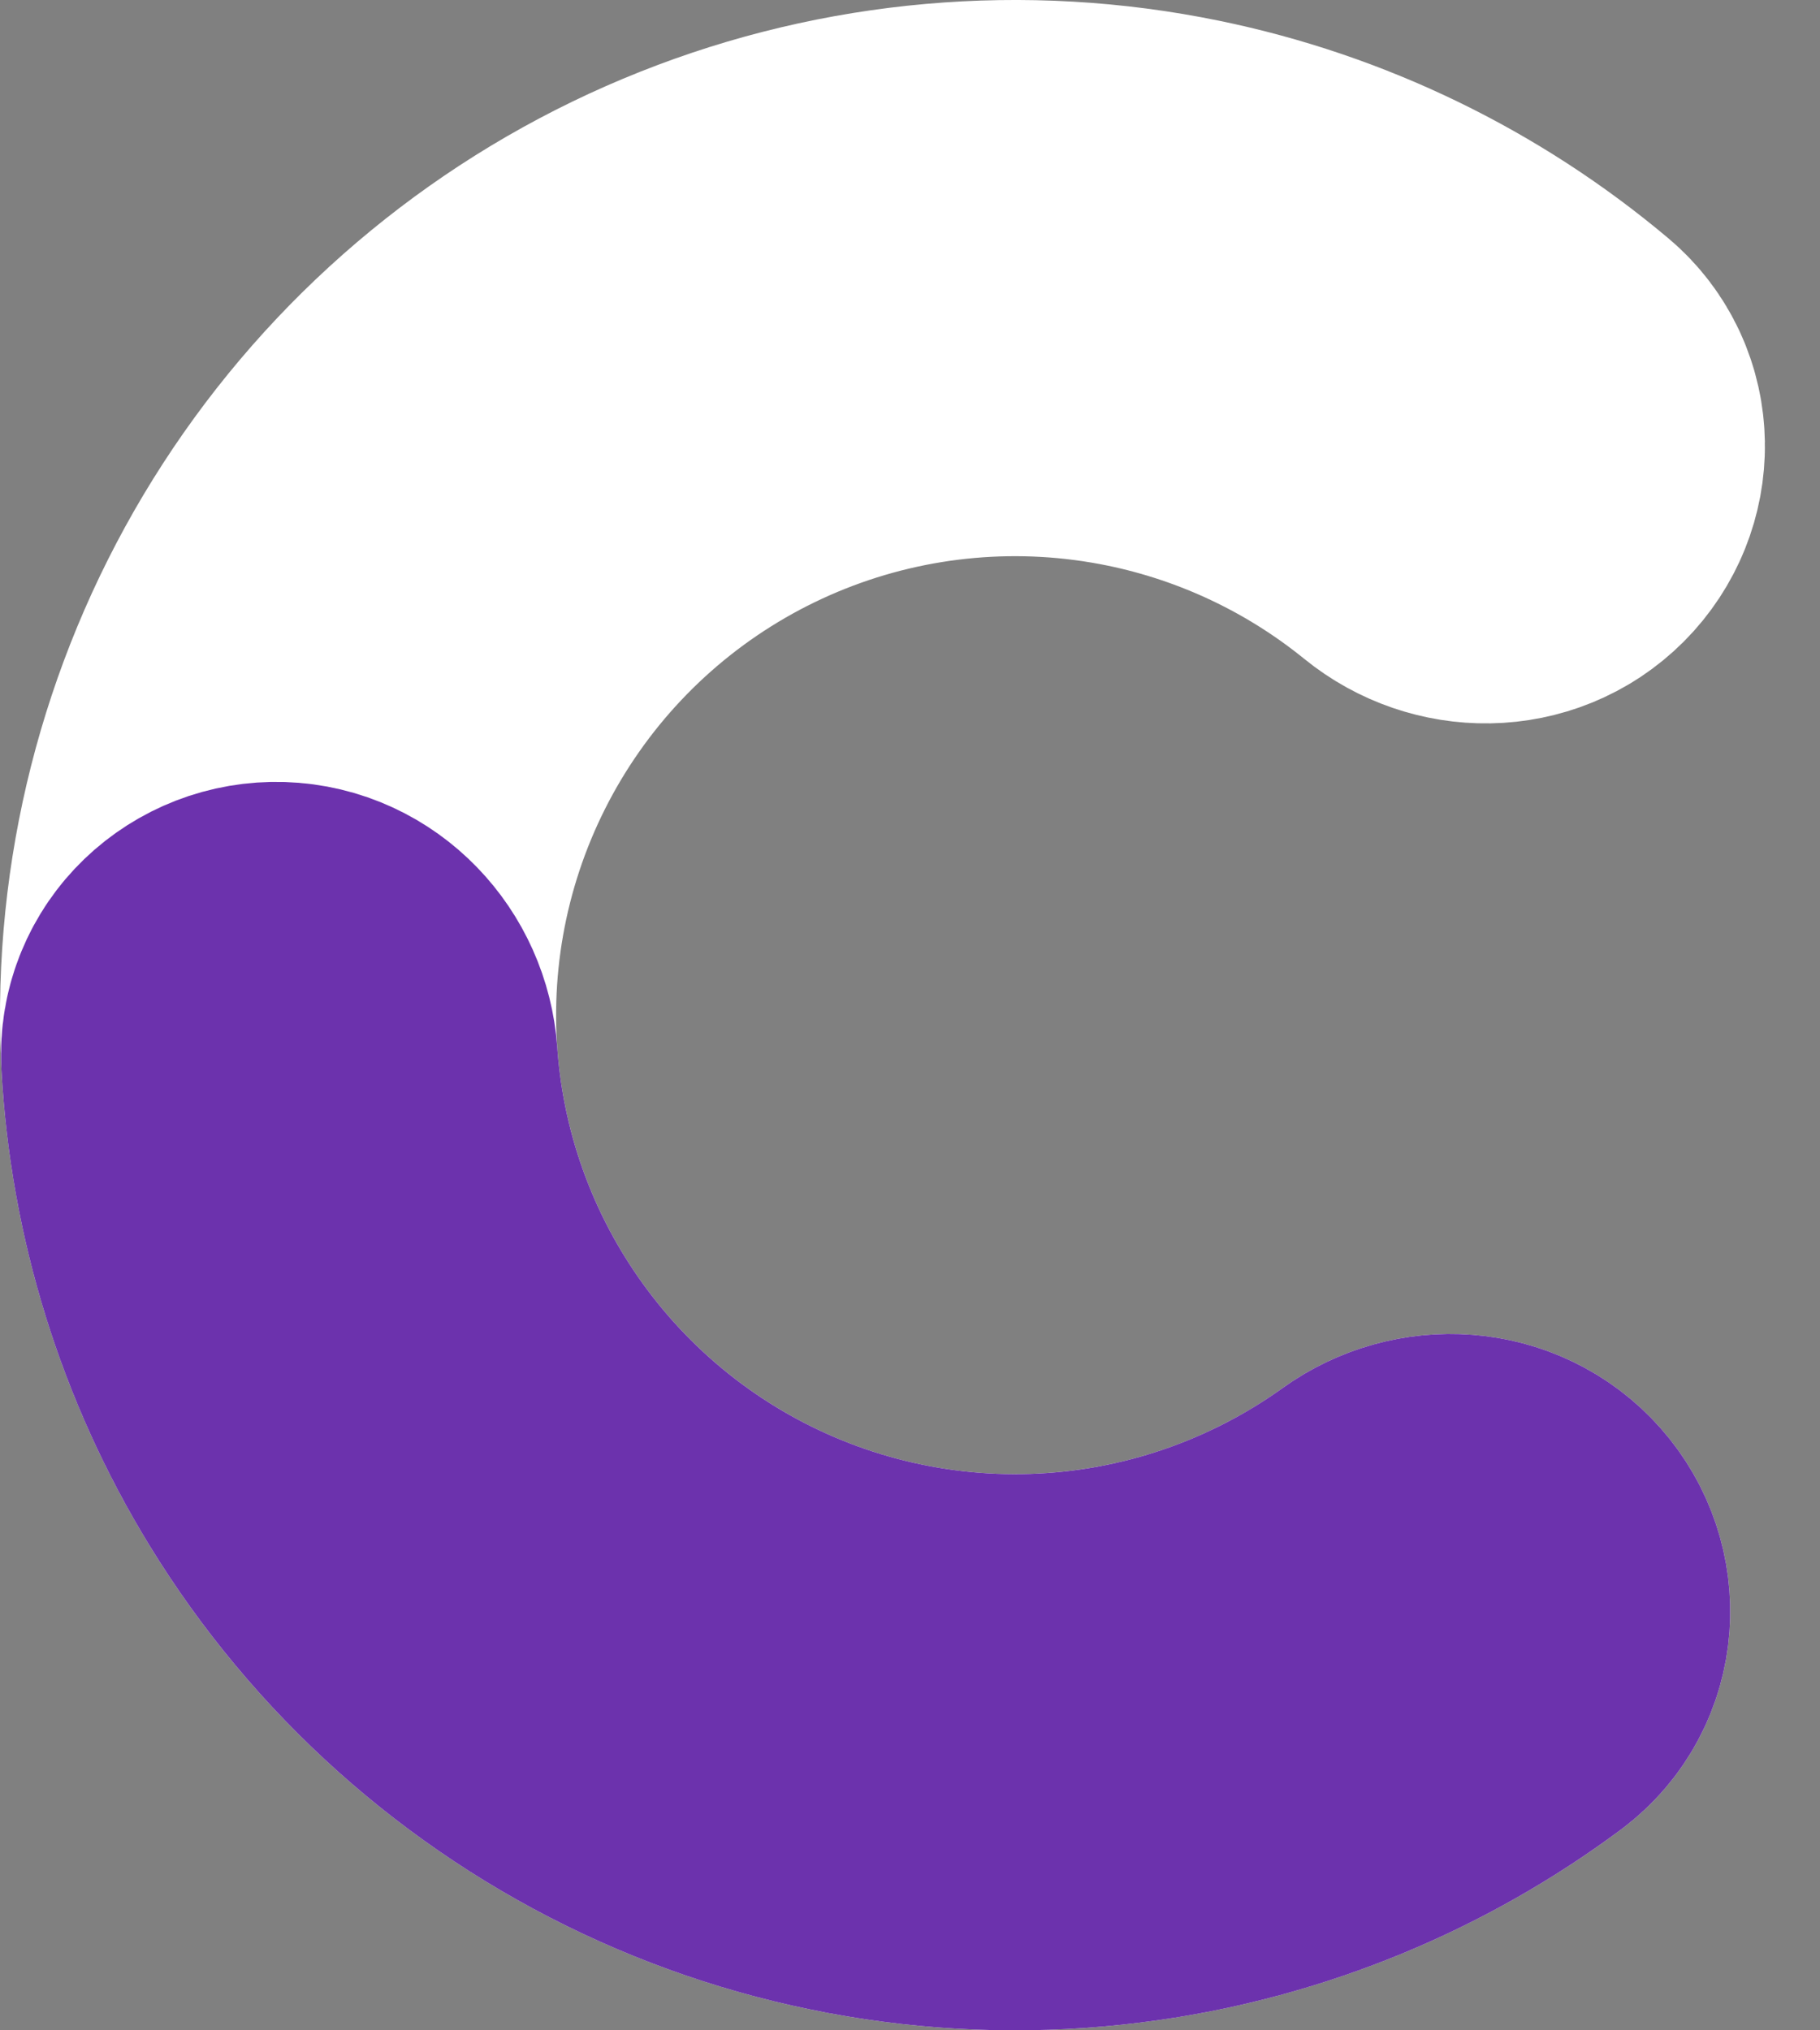
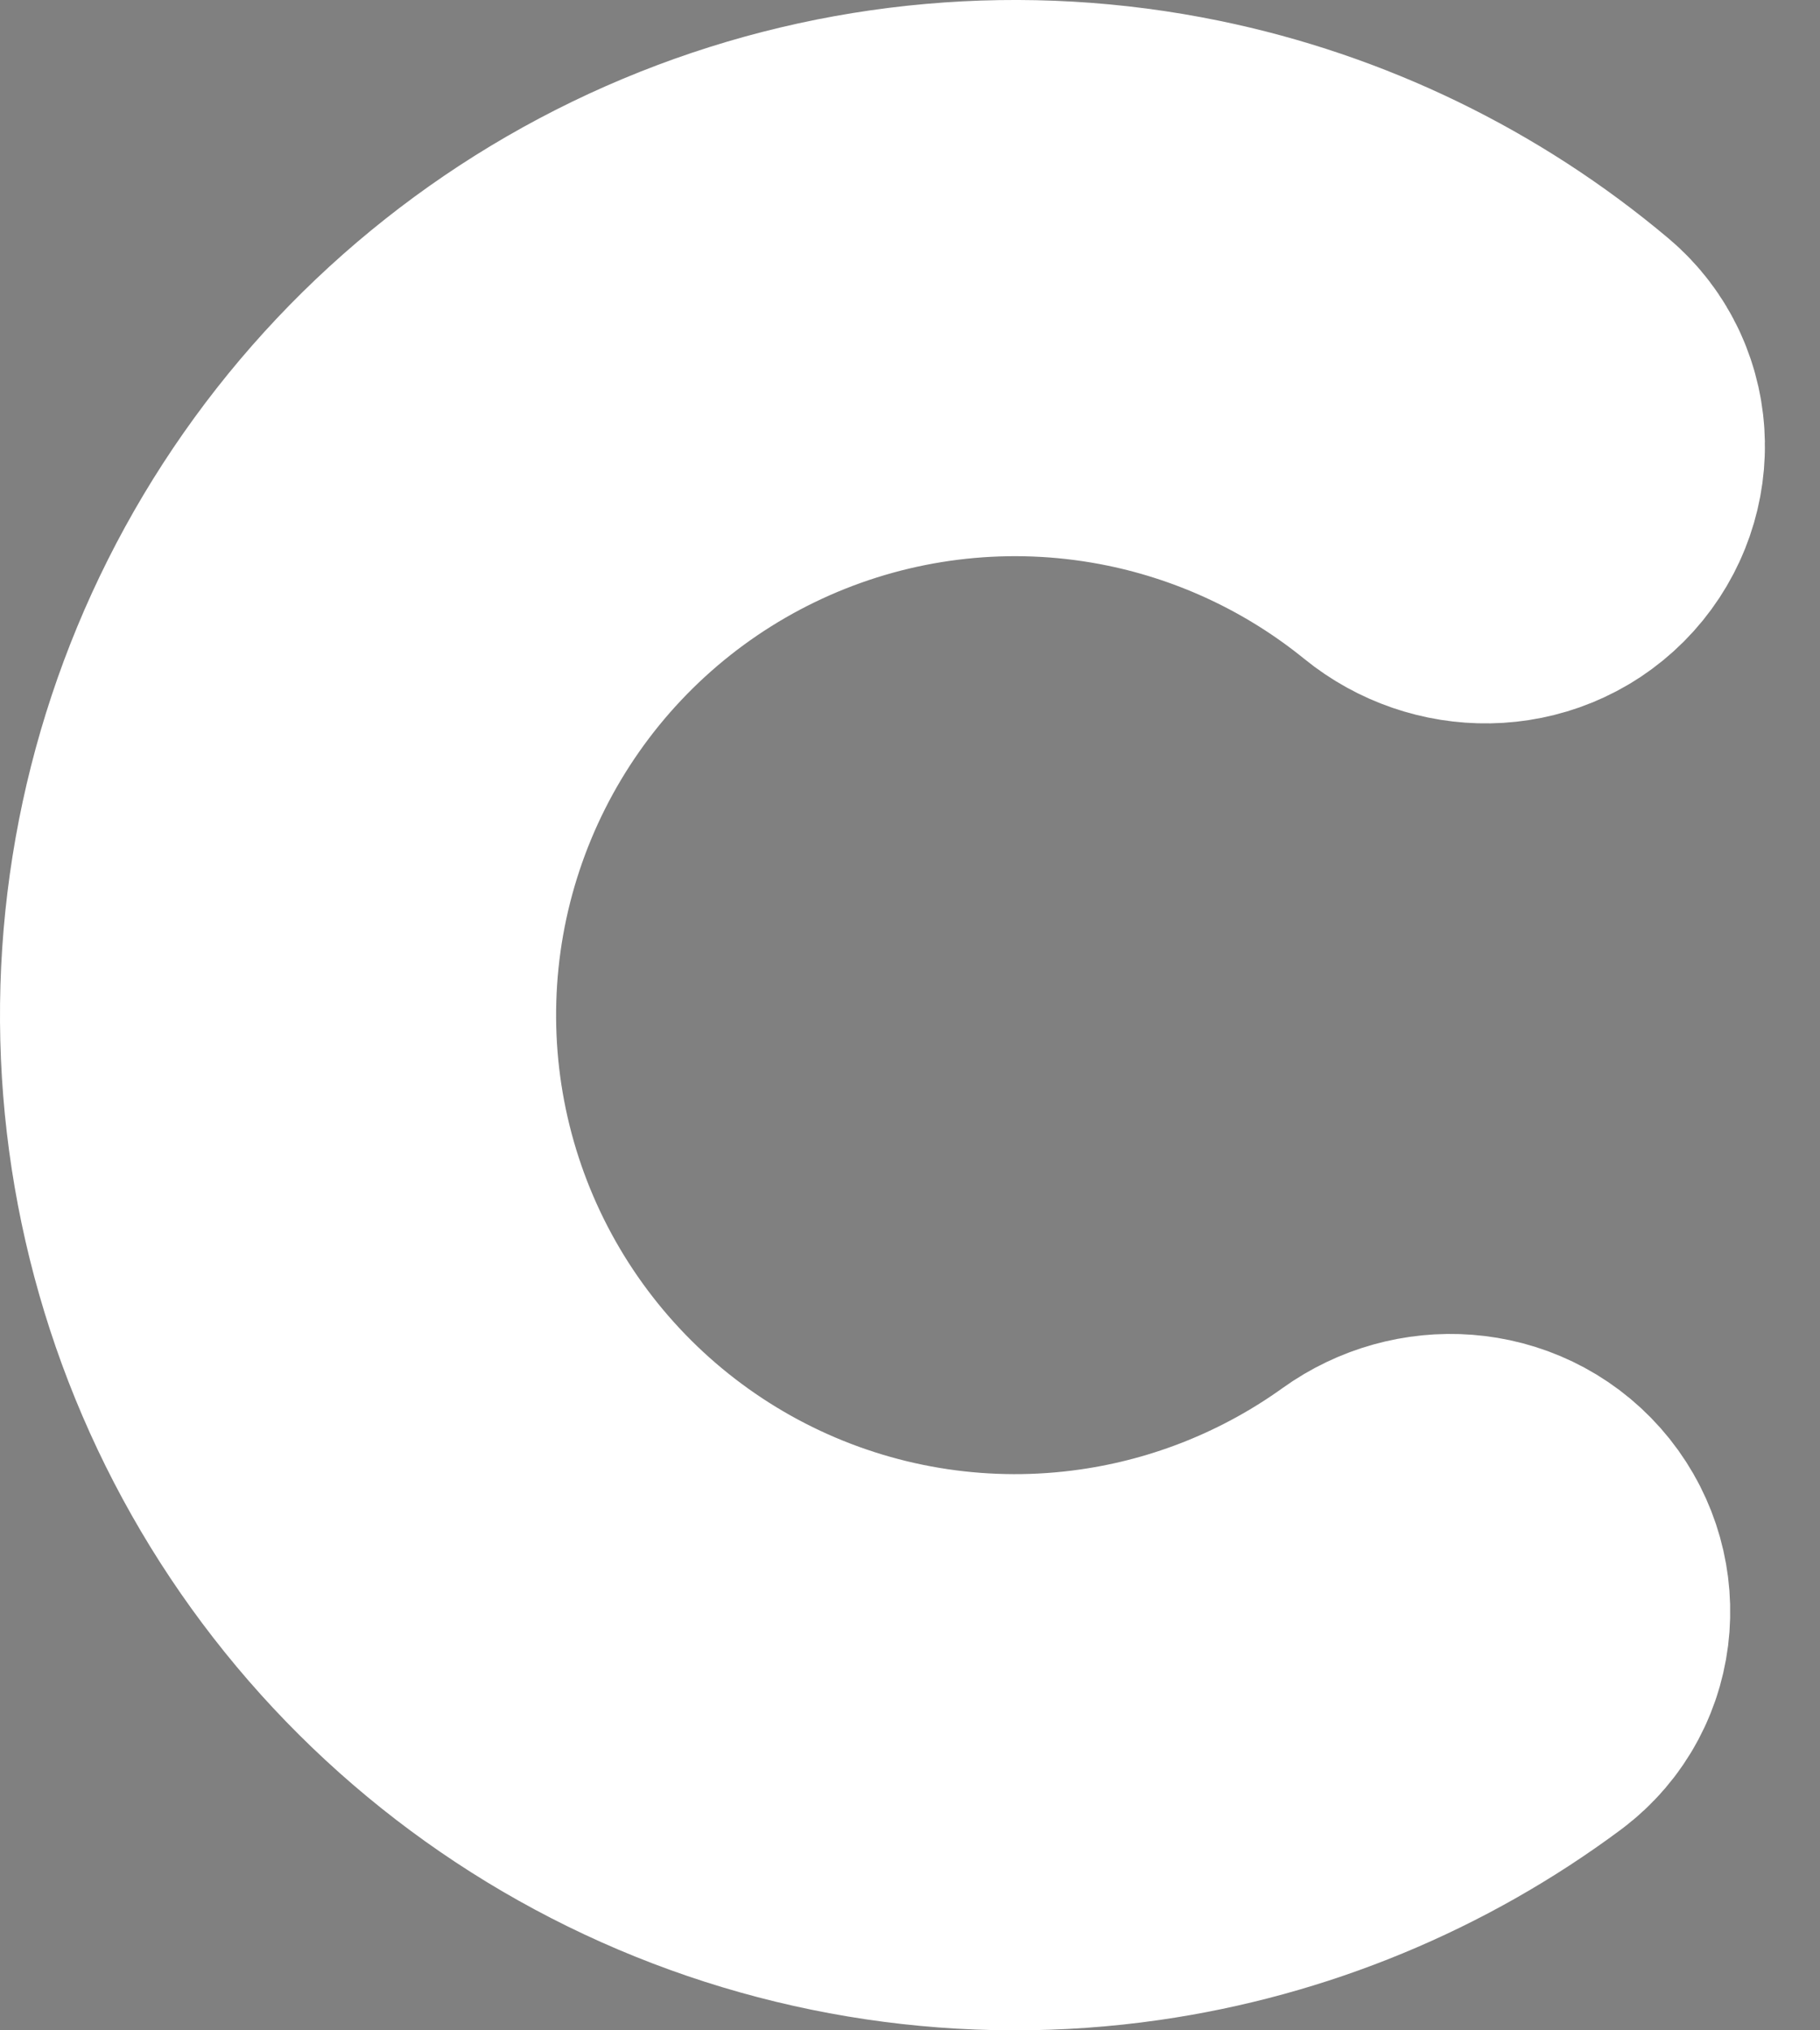
<svg xmlns="http://www.w3.org/2000/svg" width="52" height="58" viewBox="0 0 52 58" fill="none">
  <rect x="0" y="0" width="52" height="58" fill="#808080" stroke="none" />
  <path d="M32.278 51.765C36.076 51.218 39.667 49.731 42.729 47.453C43.591 46.812 43.662 45.576 42.95 44.771V44.771C42.239 43.967 41.015 43.901 40.143 44.527C37.657 46.311 34.771 47.478 31.724 47.916C28.033 48.448 24.267 47.888 20.891 46.306C17.515 44.724 14.675 42.188 12.721 39.012C10.768 35.836 9.786 32.158 9.897 28.431C10.008 24.704 11.207 21.091 13.346 18.036C15.485 14.982 18.471 12.62 21.936 11.242C25.4 9.864 29.192 9.529 32.845 10.279C35.861 10.899 38.672 12.235 41.047 14.164C41.881 14.841 43.106 14.848 43.864 14.087V14.087C44.622 13.326 44.625 12.088 43.803 11.397C40.882 8.94 37.386 7.242 33.627 6.47C29.232 5.567 24.668 5.97 20.498 7.629C16.328 9.288 12.735 12.13 10.161 15.806C7.587 19.481 6.144 23.83 6.01 28.315C5.877 32.801 7.058 37.227 9.409 41.05C11.76 44.872 15.178 47.923 19.241 49.827C23.305 51.731 27.836 52.405 32.278 51.765Z" stroke="white" stroke-width="12" />
-   <path d="M32.268 51.767C36.07 51.221 39.664 49.733 42.729 47.453C43.591 46.812 43.662 45.576 42.95 44.771V44.771C42.239 43.967 41.015 43.901 40.143 44.527C37.655 46.312 34.766 47.48 31.716 47.918C28.022 48.448 24.254 47.885 20.876 46.299C17.498 44.713 14.659 42.172 12.708 38.991C11.097 36.365 10.15 33.396 9.936 30.341C9.86 29.27 9.028 28.371 7.955 28.337V28.337C6.881 28.303 5.975 29.147 6.032 30.219C6.235 34.034 7.385 37.75 9.393 41.024C11.741 44.852 15.158 47.91 19.223 49.819C23.288 51.728 27.823 52.405 32.268 51.767Z" stroke="#6C32AD" stroke-width="12" />
</svg>